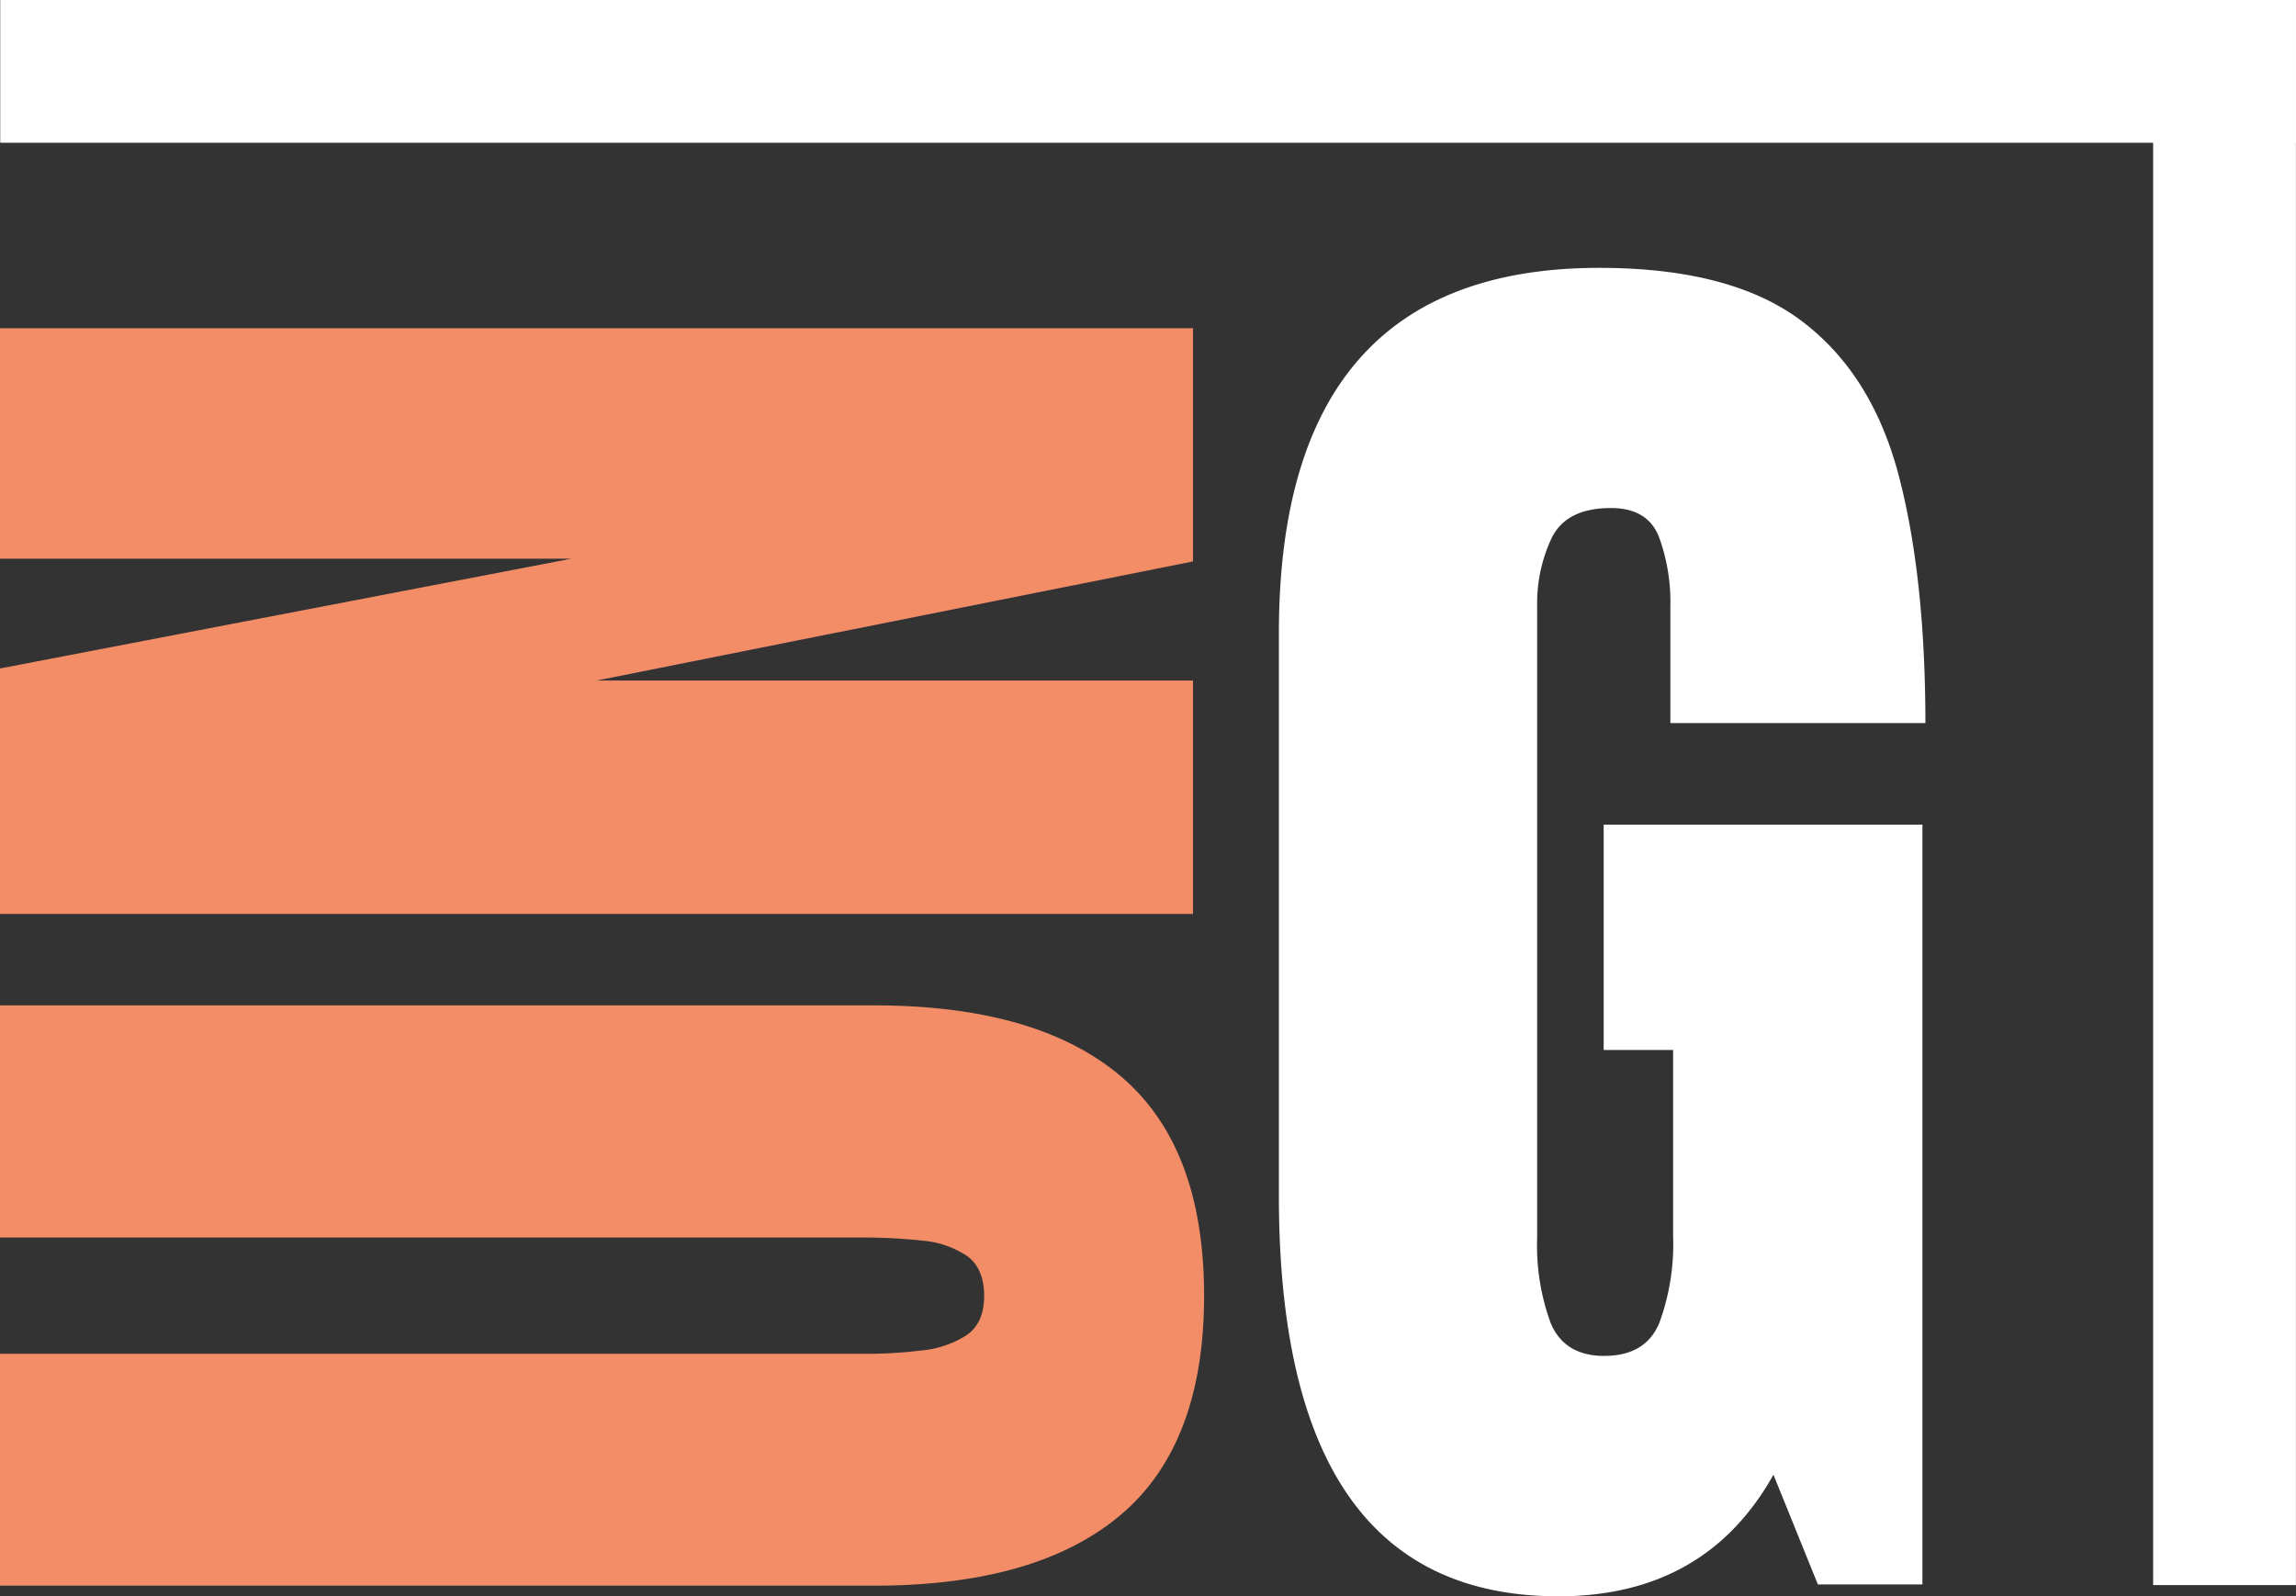
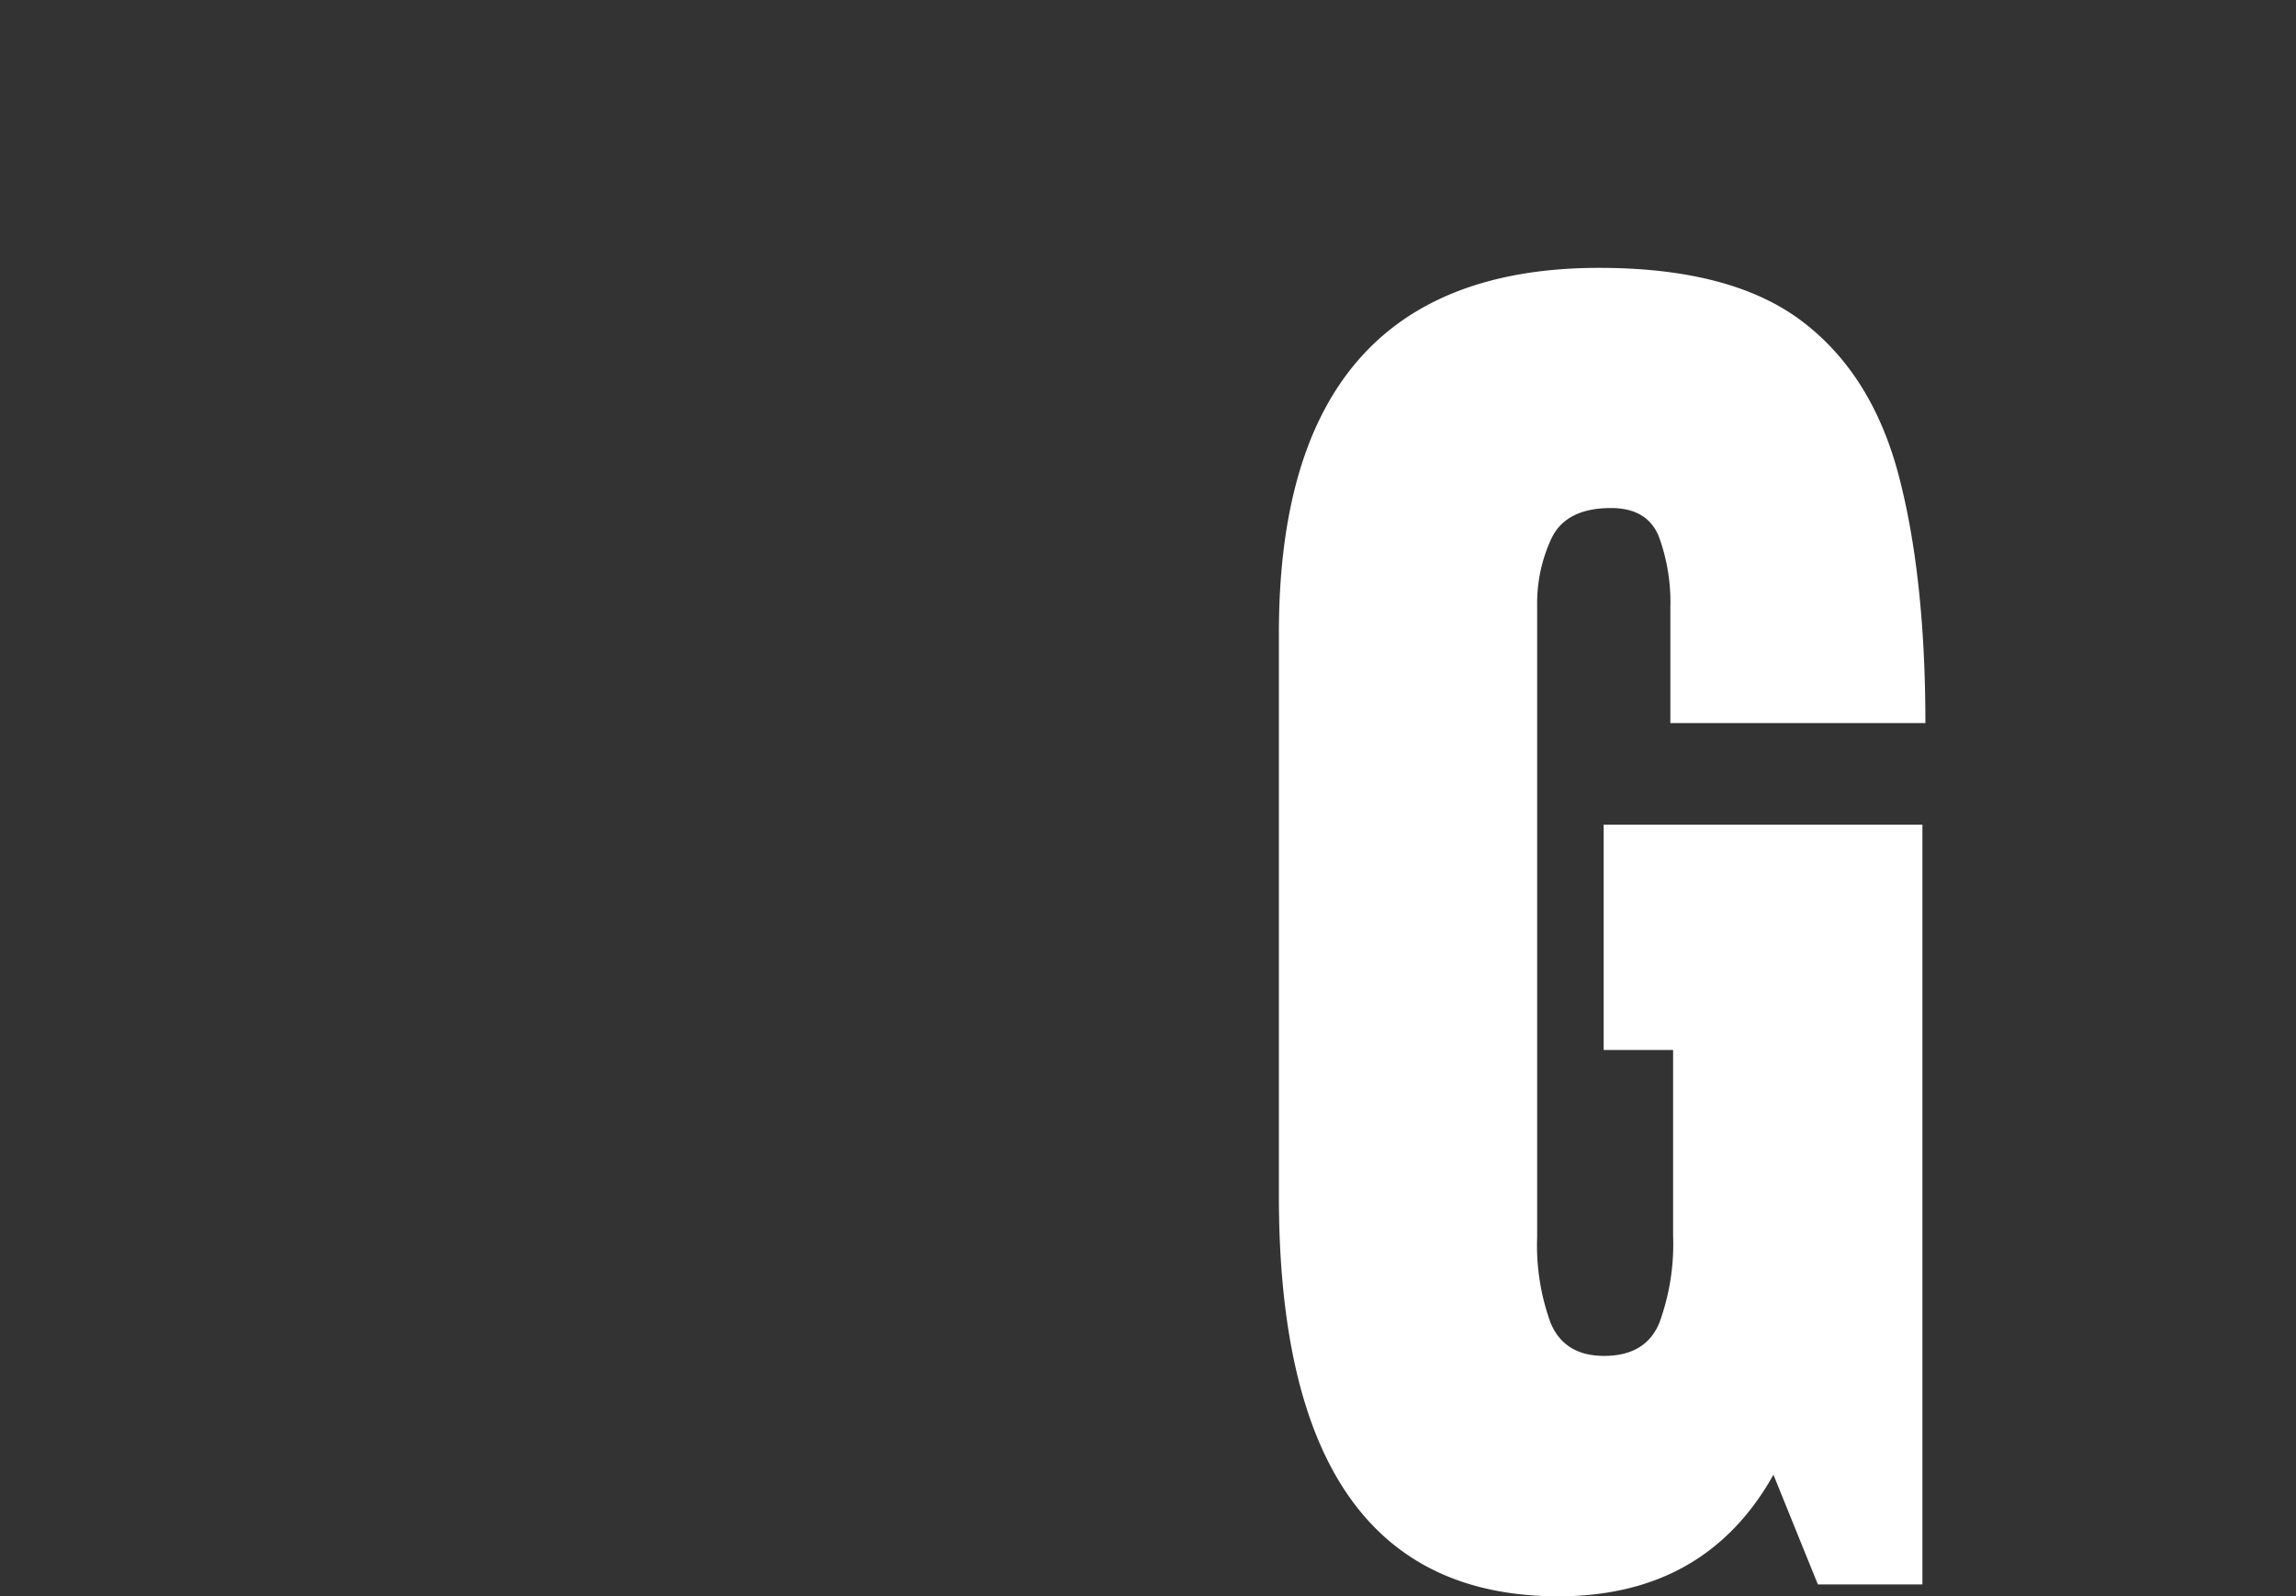
<svg xmlns="http://www.w3.org/2000/svg" viewBox="0 0 300.23 208.76">
  <rect x="0" y="0" width="300.23" height="208.76" fill="#333333" stroke="none" />
  <defs>
    <style>.cls-1{fill:#f28d68;}.cls-2{fill:#fff;}</style>
  </defs>
  <title>Asset 1</title>
  <g id="Layer_2" data-name="Layer 2">
    <g id="Layer_1-2" data-name="Layer 1">
-       <path class="cls-1" d="M157.45,169.43q0,19.5-10.95,28.72t-32.23,9.22H0V177.05H113a60.22,60.22,0,0,0,7.49-.44,13.13,13.13,0,0,0,5.9-2c1.54-1.06,2.3-2.78,2.3-5.14s-.75-4.17-2.26-5.23a12.38,12.38,0,0,0-5.89-2,70.63,70.63,0,0,0-7.54-.4H0V131.48H114.27q21.29,0,32.23,9.22T157.45,169.43Z" />
-       <path class="cls-1" d="M156,119.52H0V87.42L74.73,73.06H0V42.92H156v30.5L78,89h78Z" />
      <path class="cls-2" d="M203.78,208.76q-36.54,0-36.55-52.35V82.83q0-47.79,41.88-47.8,17.26,0,26.47,6.94t12.7,20.21q3.48,13.27,3.49,32.38H218.42V79.43a24.92,24.92,0,0,0-1.5-9.25c-1-2.49-3.09-3.74-6.26-3.74q-5.91,0-7.8,4A20.06,20.06,0,0,0,201,79.14v82.7A29.57,29.57,0,0,0,202.76,173q1.8,4.32,7,4.32,5.43,0,7.22-4.32a30,30,0,0,0,1.8-11.39V137.31H209.7V107.84h41.68v99.37H237.71l-5.81-14.35Q223,208.76,203.78,208.76Z" />
-       <rect class="cls-2" x="281.55" y="0.01" width="18.67" height="207.28" />
-       <rect class="cls-2" x="0.03" width="300.19" height="18.67" />
    </g>
  </g>
</svg>